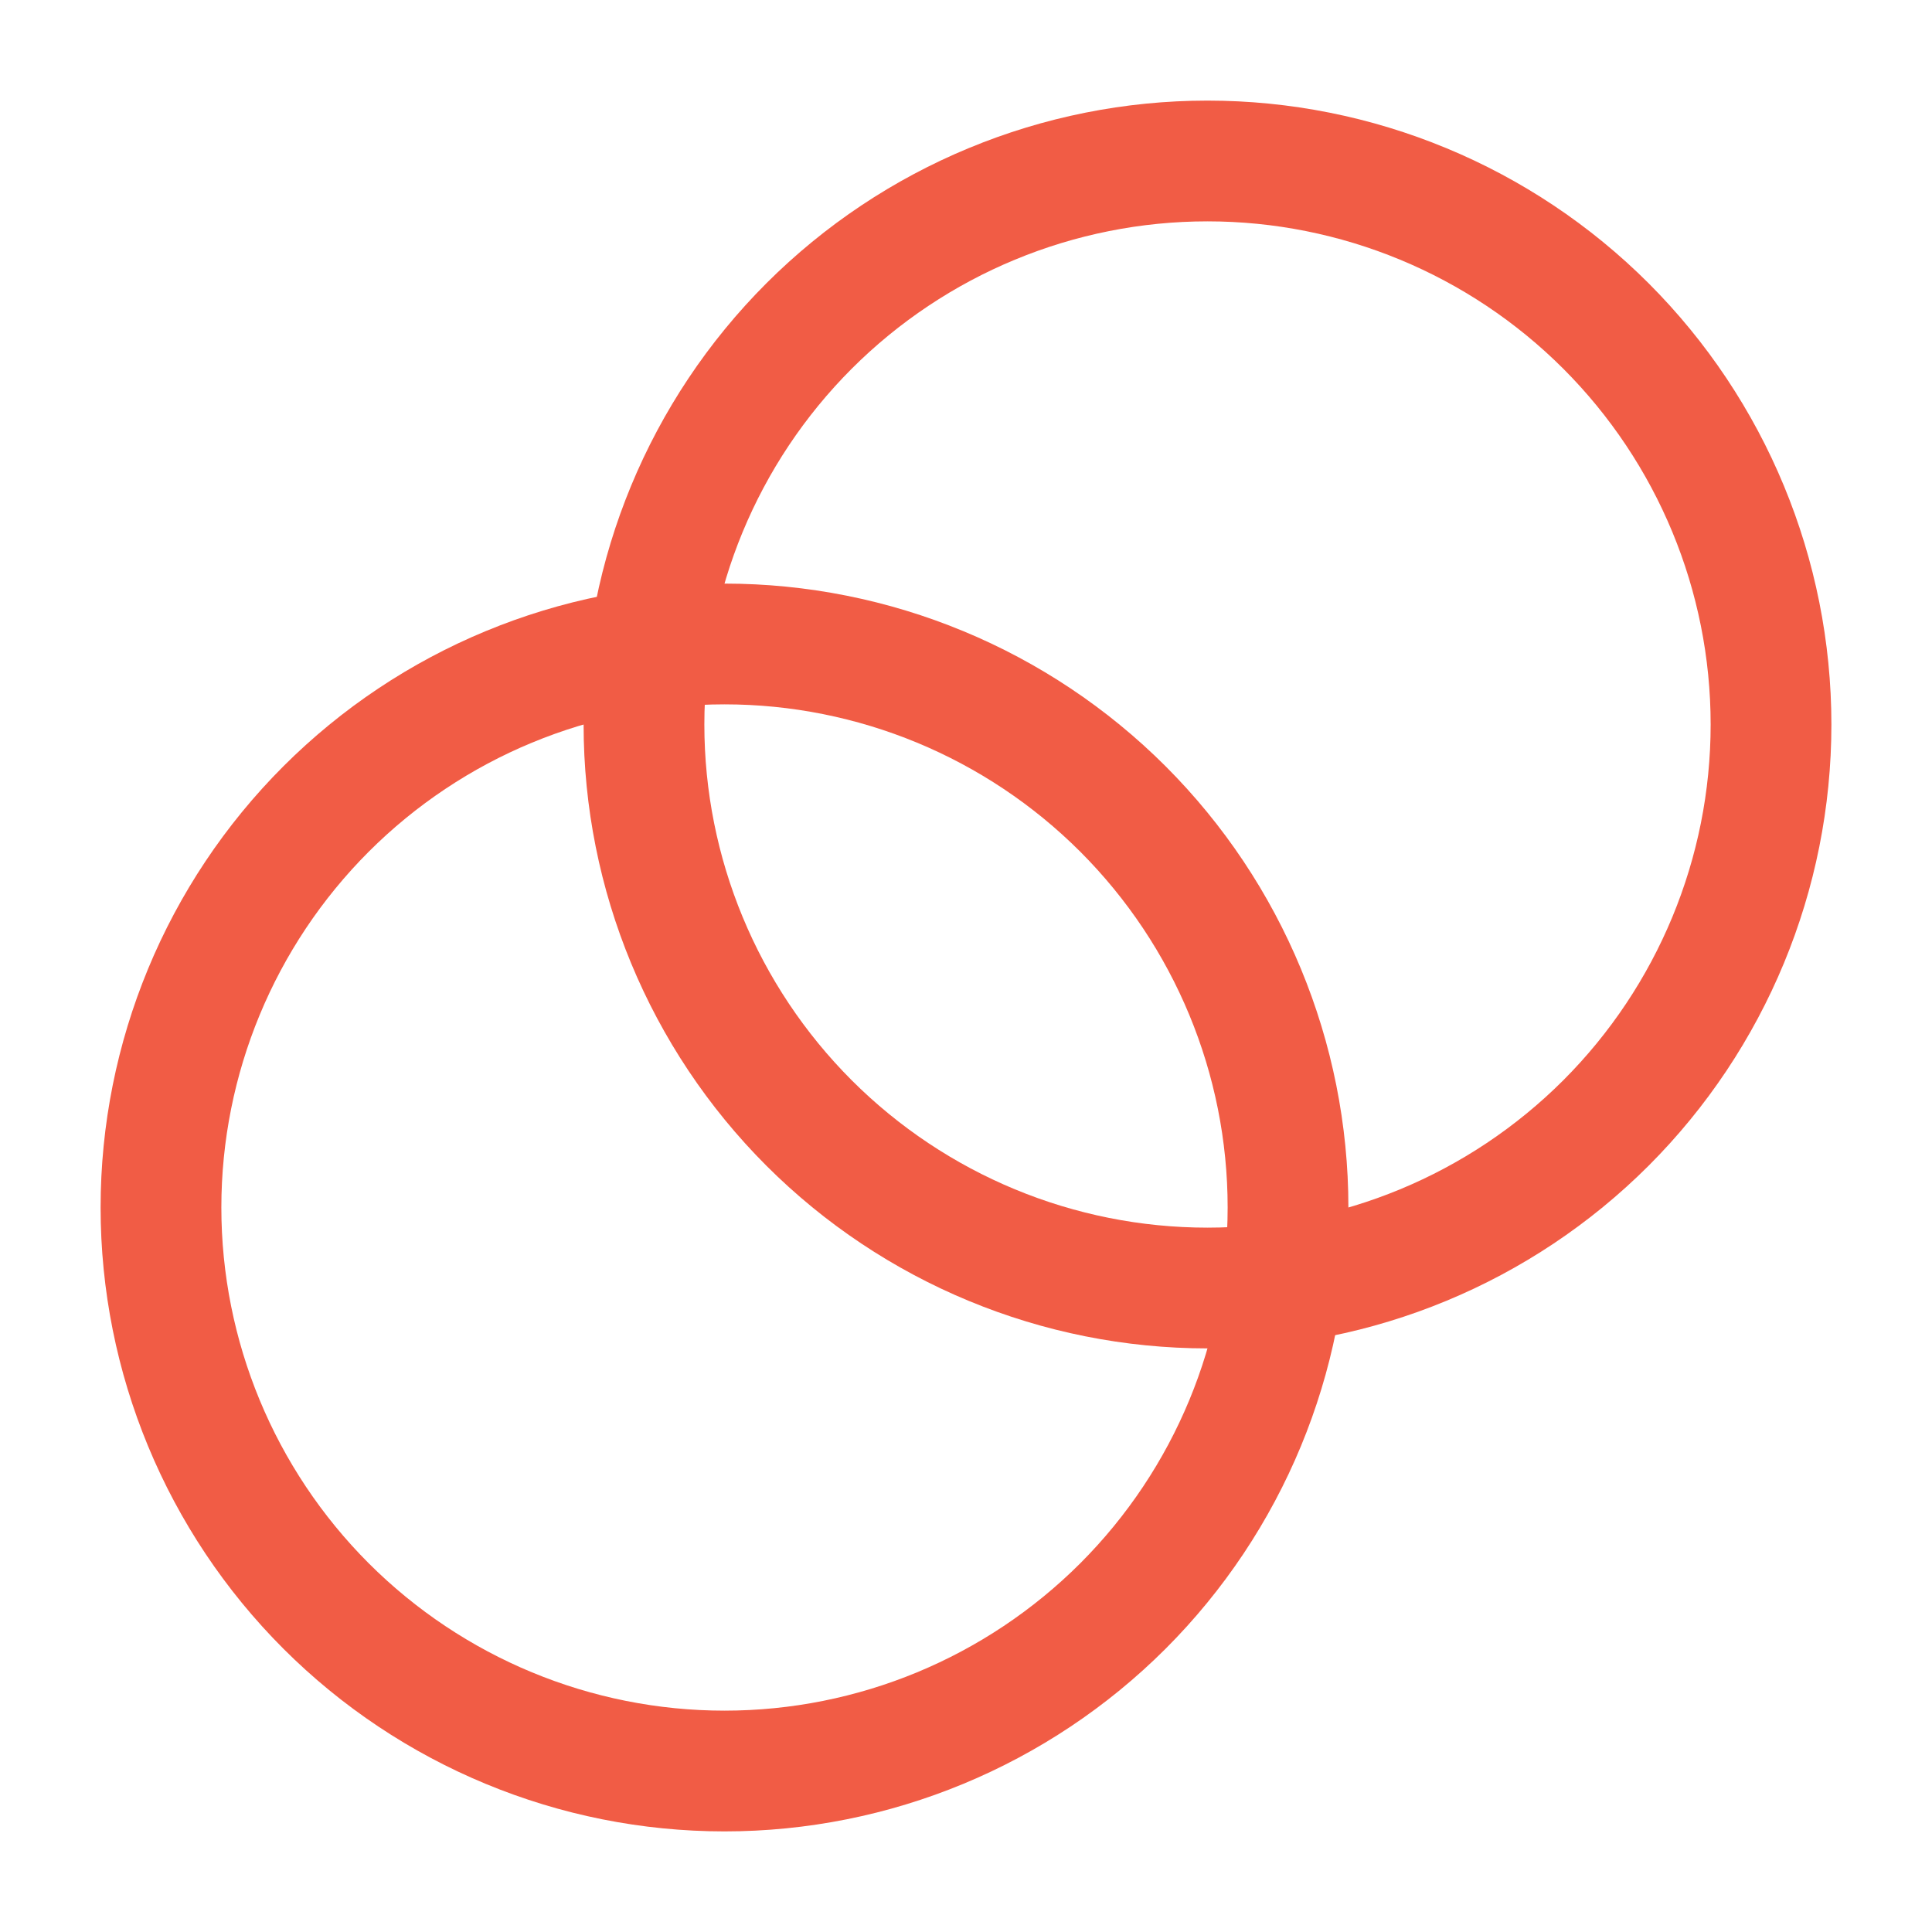
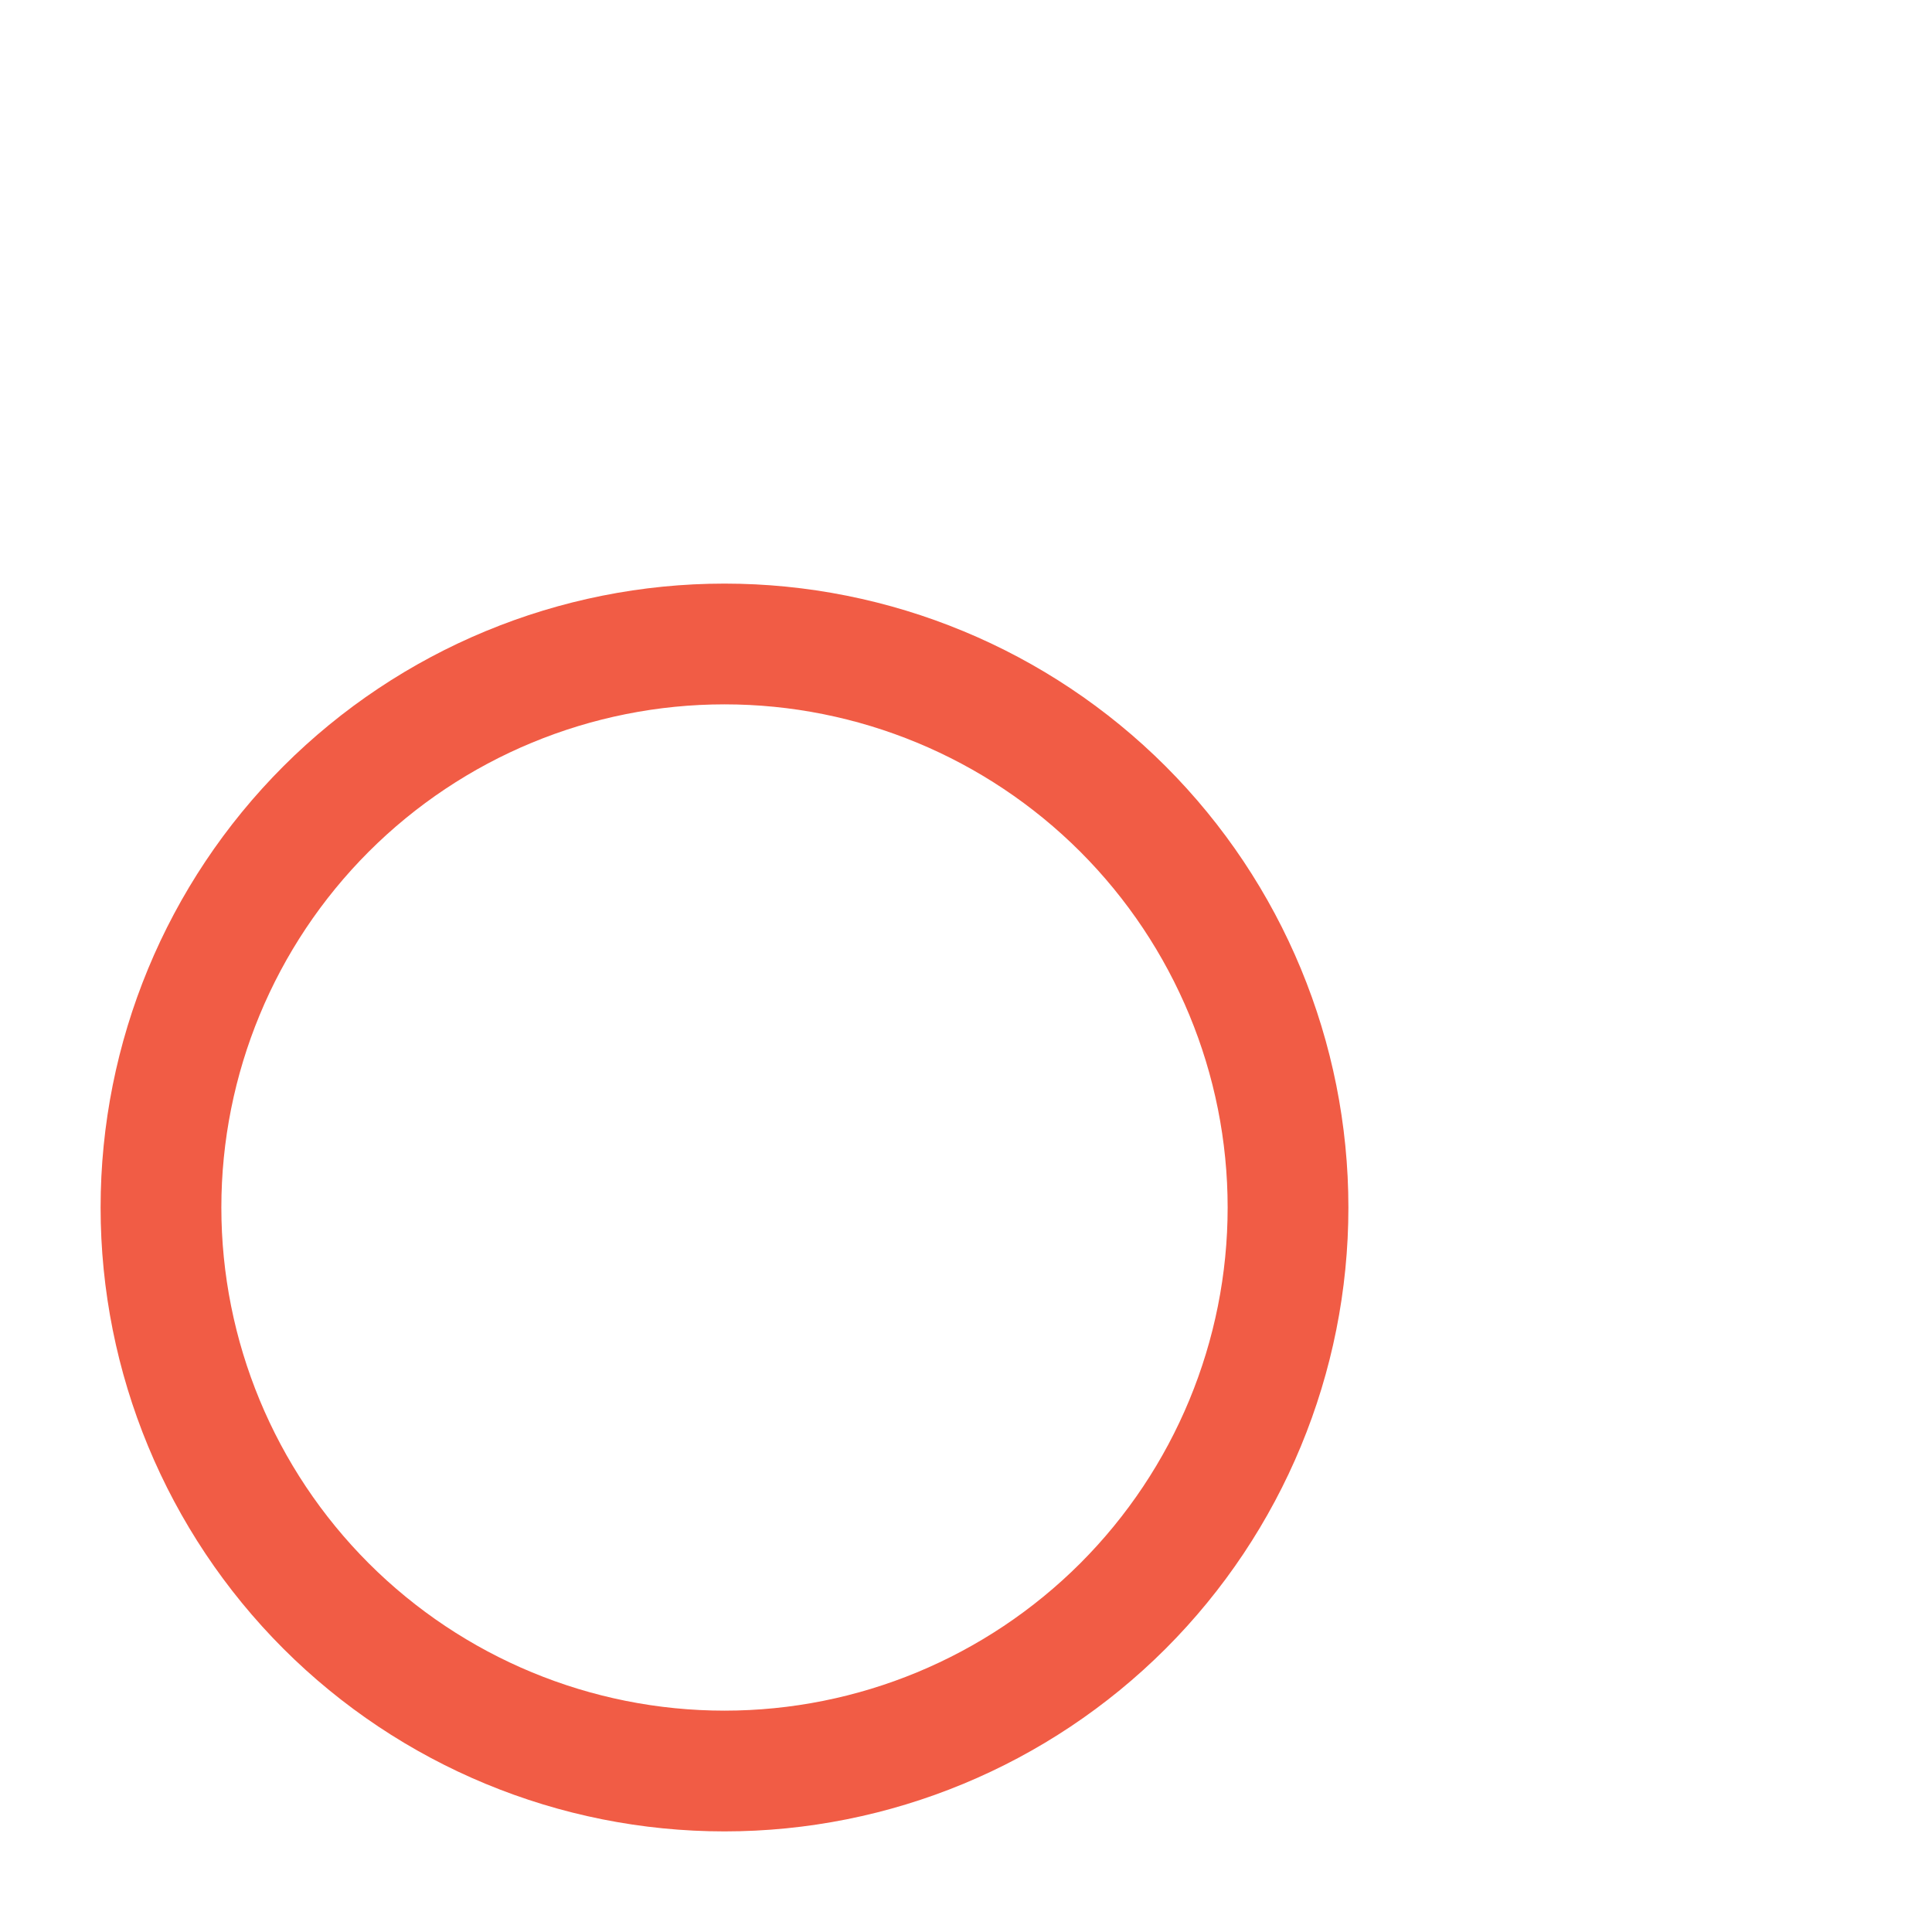
<svg xmlns="http://www.w3.org/2000/svg" width="28" height="28" viewBox="0 0 28 28" fill="none">
  <path d="M10.5 25.667C12.666 25.667 14.743 24.806 16.275 23.275C17.806 21.743 18.667 19.666 18.667 17.5C18.667 15.334 17.806 13.257 16.275 11.725C14.743 10.194 12.666 9.333 10.5 9.333C8.334 9.333 6.257 10.194 4.725 11.725C3.194 13.257 2.333 15.334 2.333 17.5C2.333 19.666 3.194 21.743 4.725 23.275C6.257 24.806 8.334 25.667 10.5 25.667Z" stroke="#F15C45" stroke-width="1.75" stroke-linecap="round" stroke-linejoin="round" />
-   <path d="M17.5 18.667C19.666 18.667 21.743 17.806 23.275 16.275C24.806 14.743 25.667 12.666 25.667 10.5C25.667 8.334 24.806 6.257 23.275 4.725C21.743 3.194 19.666 2.333 17.5 2.333C15.334 2.333 13.257 3.194 11.725 4.725C10.194 6.257 9.333 8.334 9.333 10.5C9.333 12.666 10.194 14.743 11.725 16.275C13.257 17.806 15.334 18.667 17.5 18.667Z" stroke="#F15C45" stroke-width="1.75" stroke-linecap="round" stroke-linejoin="round" />
</svg>